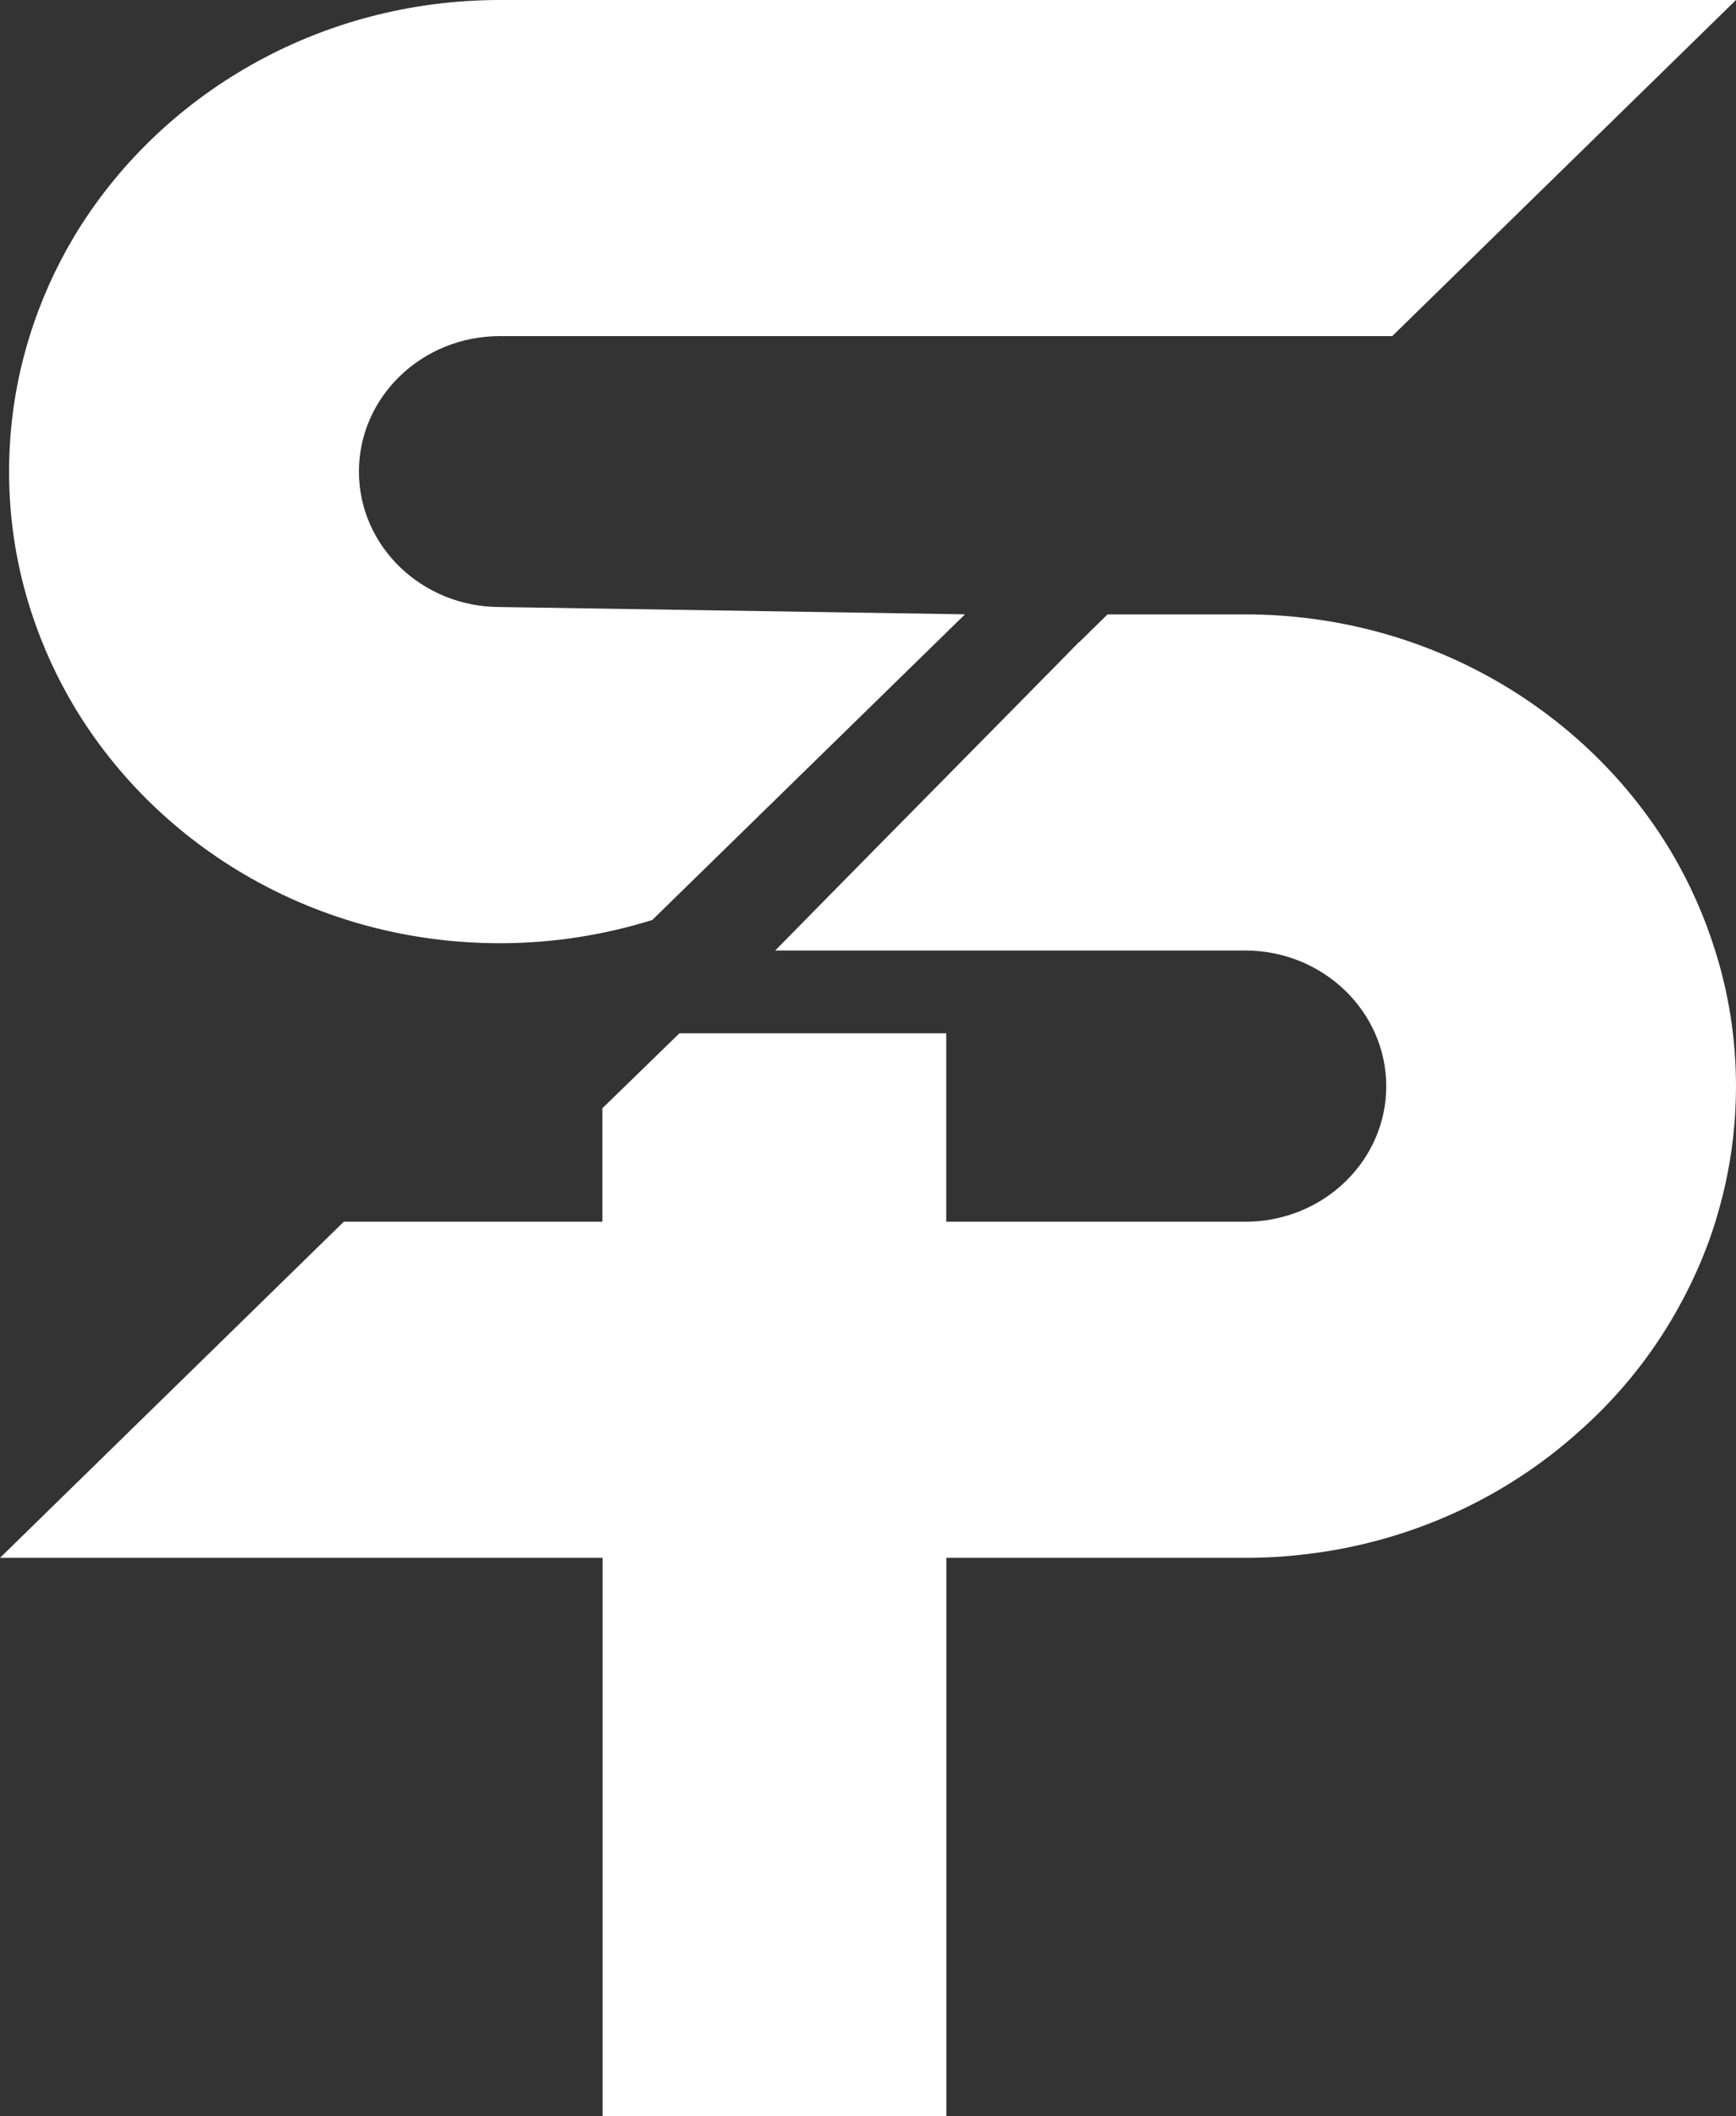
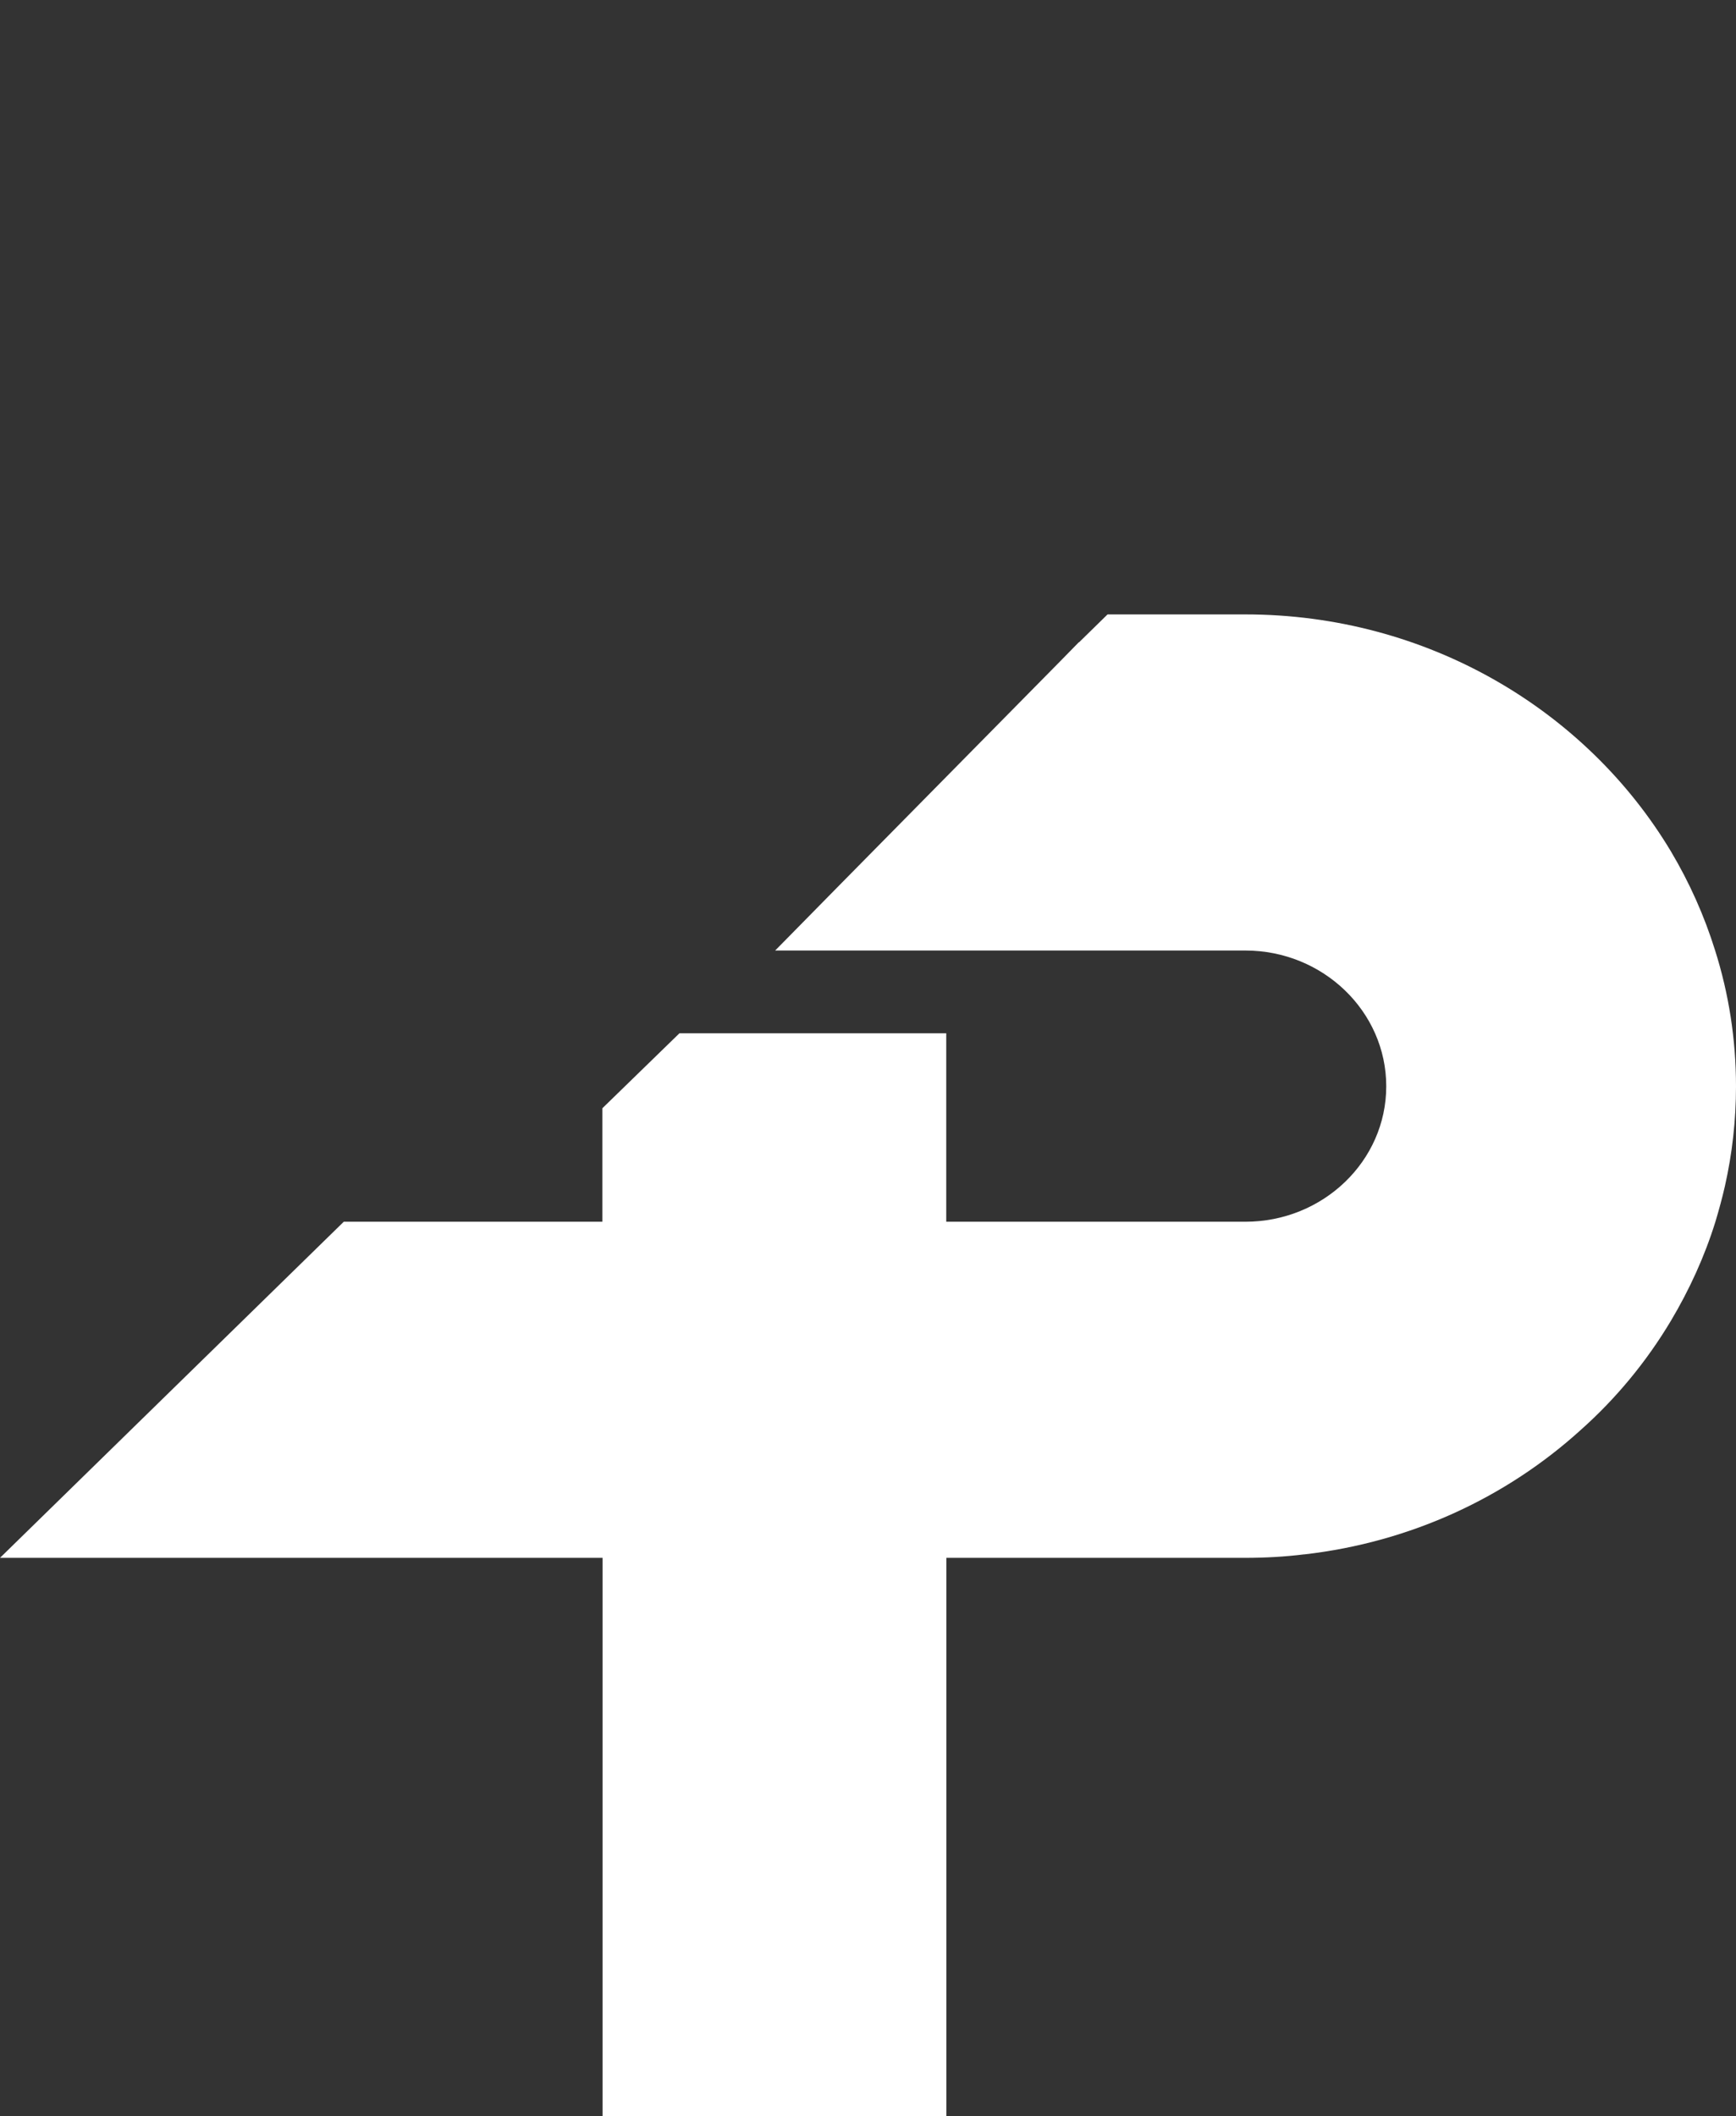
<svg xmlns="http://www.w3.org/2000/svg" id="Layer_1" data-name="Layer 1" viewBox="0 0 173.92 212">
  <rect x="0" y="0" width="173.92" height="212" fill="#333333" stroke="none" />
  <defs>
    <style>
      .cls-1 {
        fill: #fff;
        stroke-width: 0px;
      }
    </style>
  </defs>
  <path class="cls-1" d="M173.92,108.81c0,3.43-.38,6.77-1.11,10.01-.27,1.19-.6,2.39-.95,3.56-1.09,3.51-2.61,6.82-4.46,9.93-2.44,4.09-5.51,7.81-9.07,10.97-7.42,6.72-17,11.21-27.62,12.43h-.05c-1.93.24-3.91.35-5.89.35h-29.96v55.95h-34.44v-55.95H0l34.44-33.67h25.91v-11.37l7.72-7.51h26.73v18.88h29.96c7.79,0,14.12-6.08,14.12-13.57s-6.33-13.6-14.12-13.6h-47.1l6.66-6.77,21.89-22.2,1.87-1.91h.03l2.85-2.79h13.8c18.23,0,34.17,9.59,42.64,23.74,1.85,3.11,3.34,6.43,4.43,9.93,1.36,4.3,2.09,8.87,2.09,13.6Z" />
-   <path class="cls-1" d="M96.67,61.55l-31.32,30.61c-4.81,1.5-9.94,2.33-15.28,2.33-18.25,0-34.17-9.55-42.65-23.73-1.72-2.89-3.14-5.98-4.21-9.22-1.5-4.51-2.3-9.32-2.3-14.3,0-4.72.72-9.27,2.06-13.57,1.09-3.51,2.59-6.84,4.44-9.95C15.91,9.55,31.85,0,50.08,0h123.84l-34.44,33.67H50.08c-7.8,0-14.12,6.08-14.12,13.57s6.32,13.57,14.12,13.57l46.59.73Z" />
</svg>